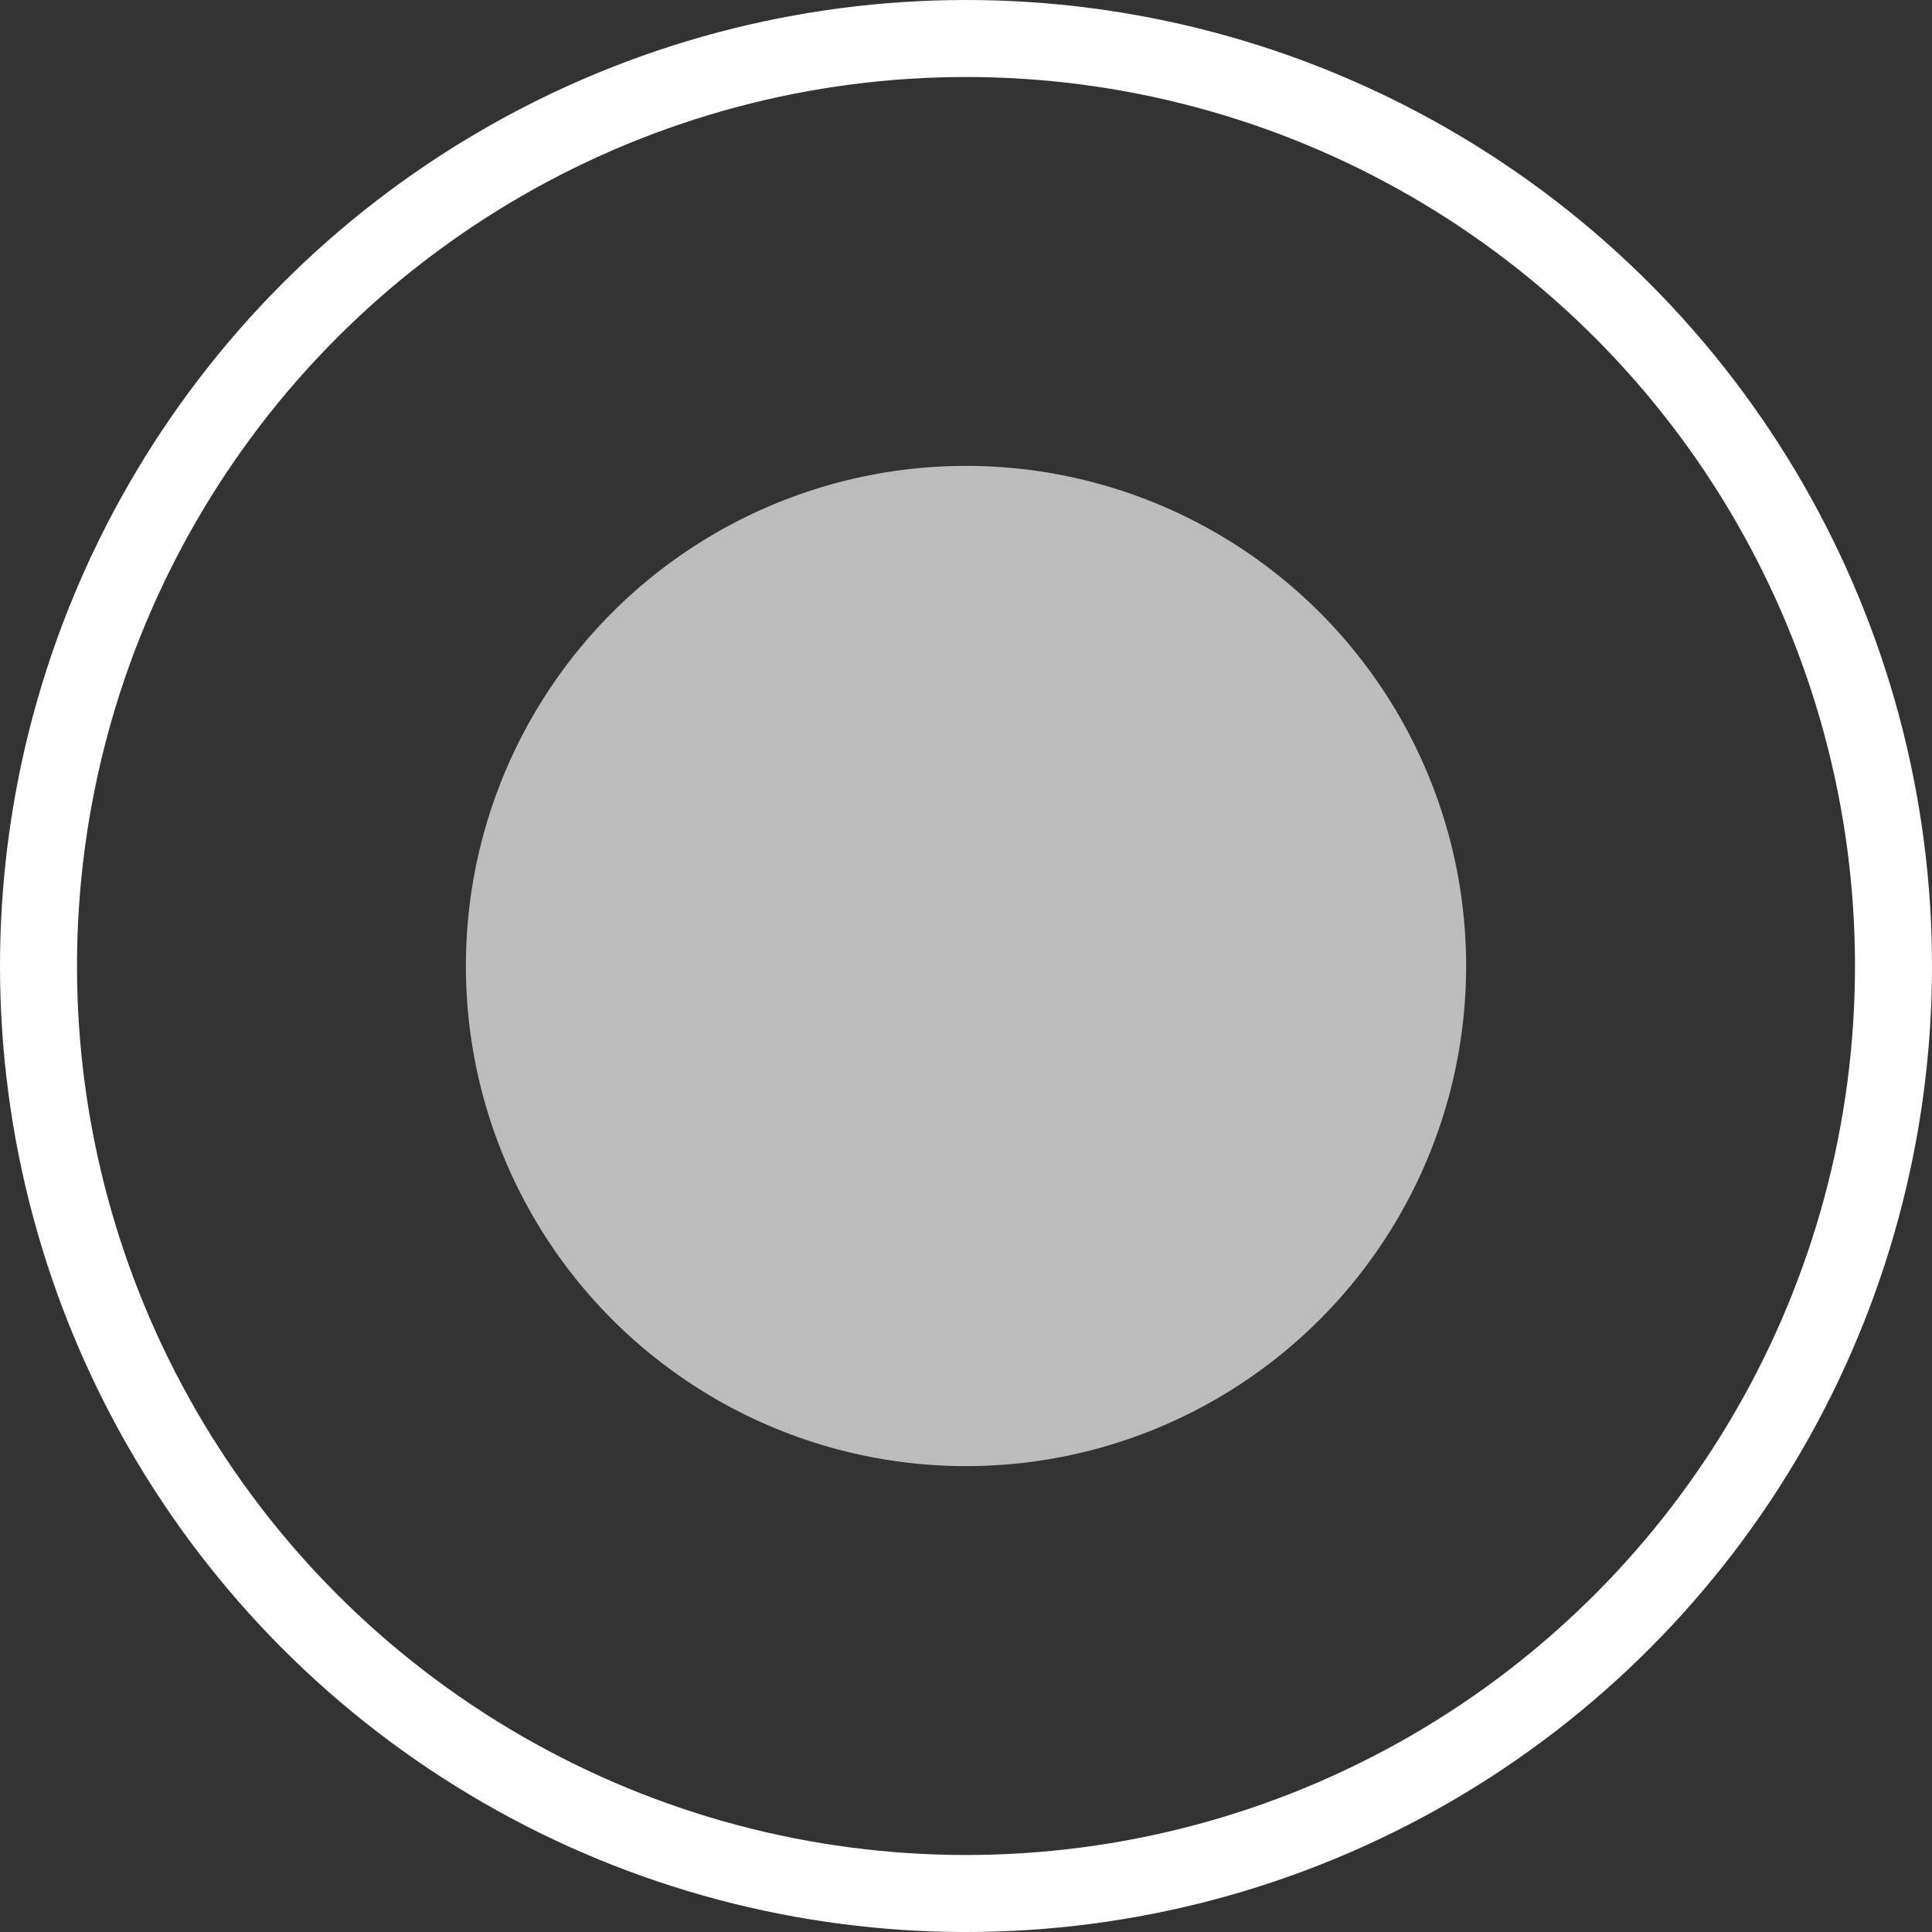
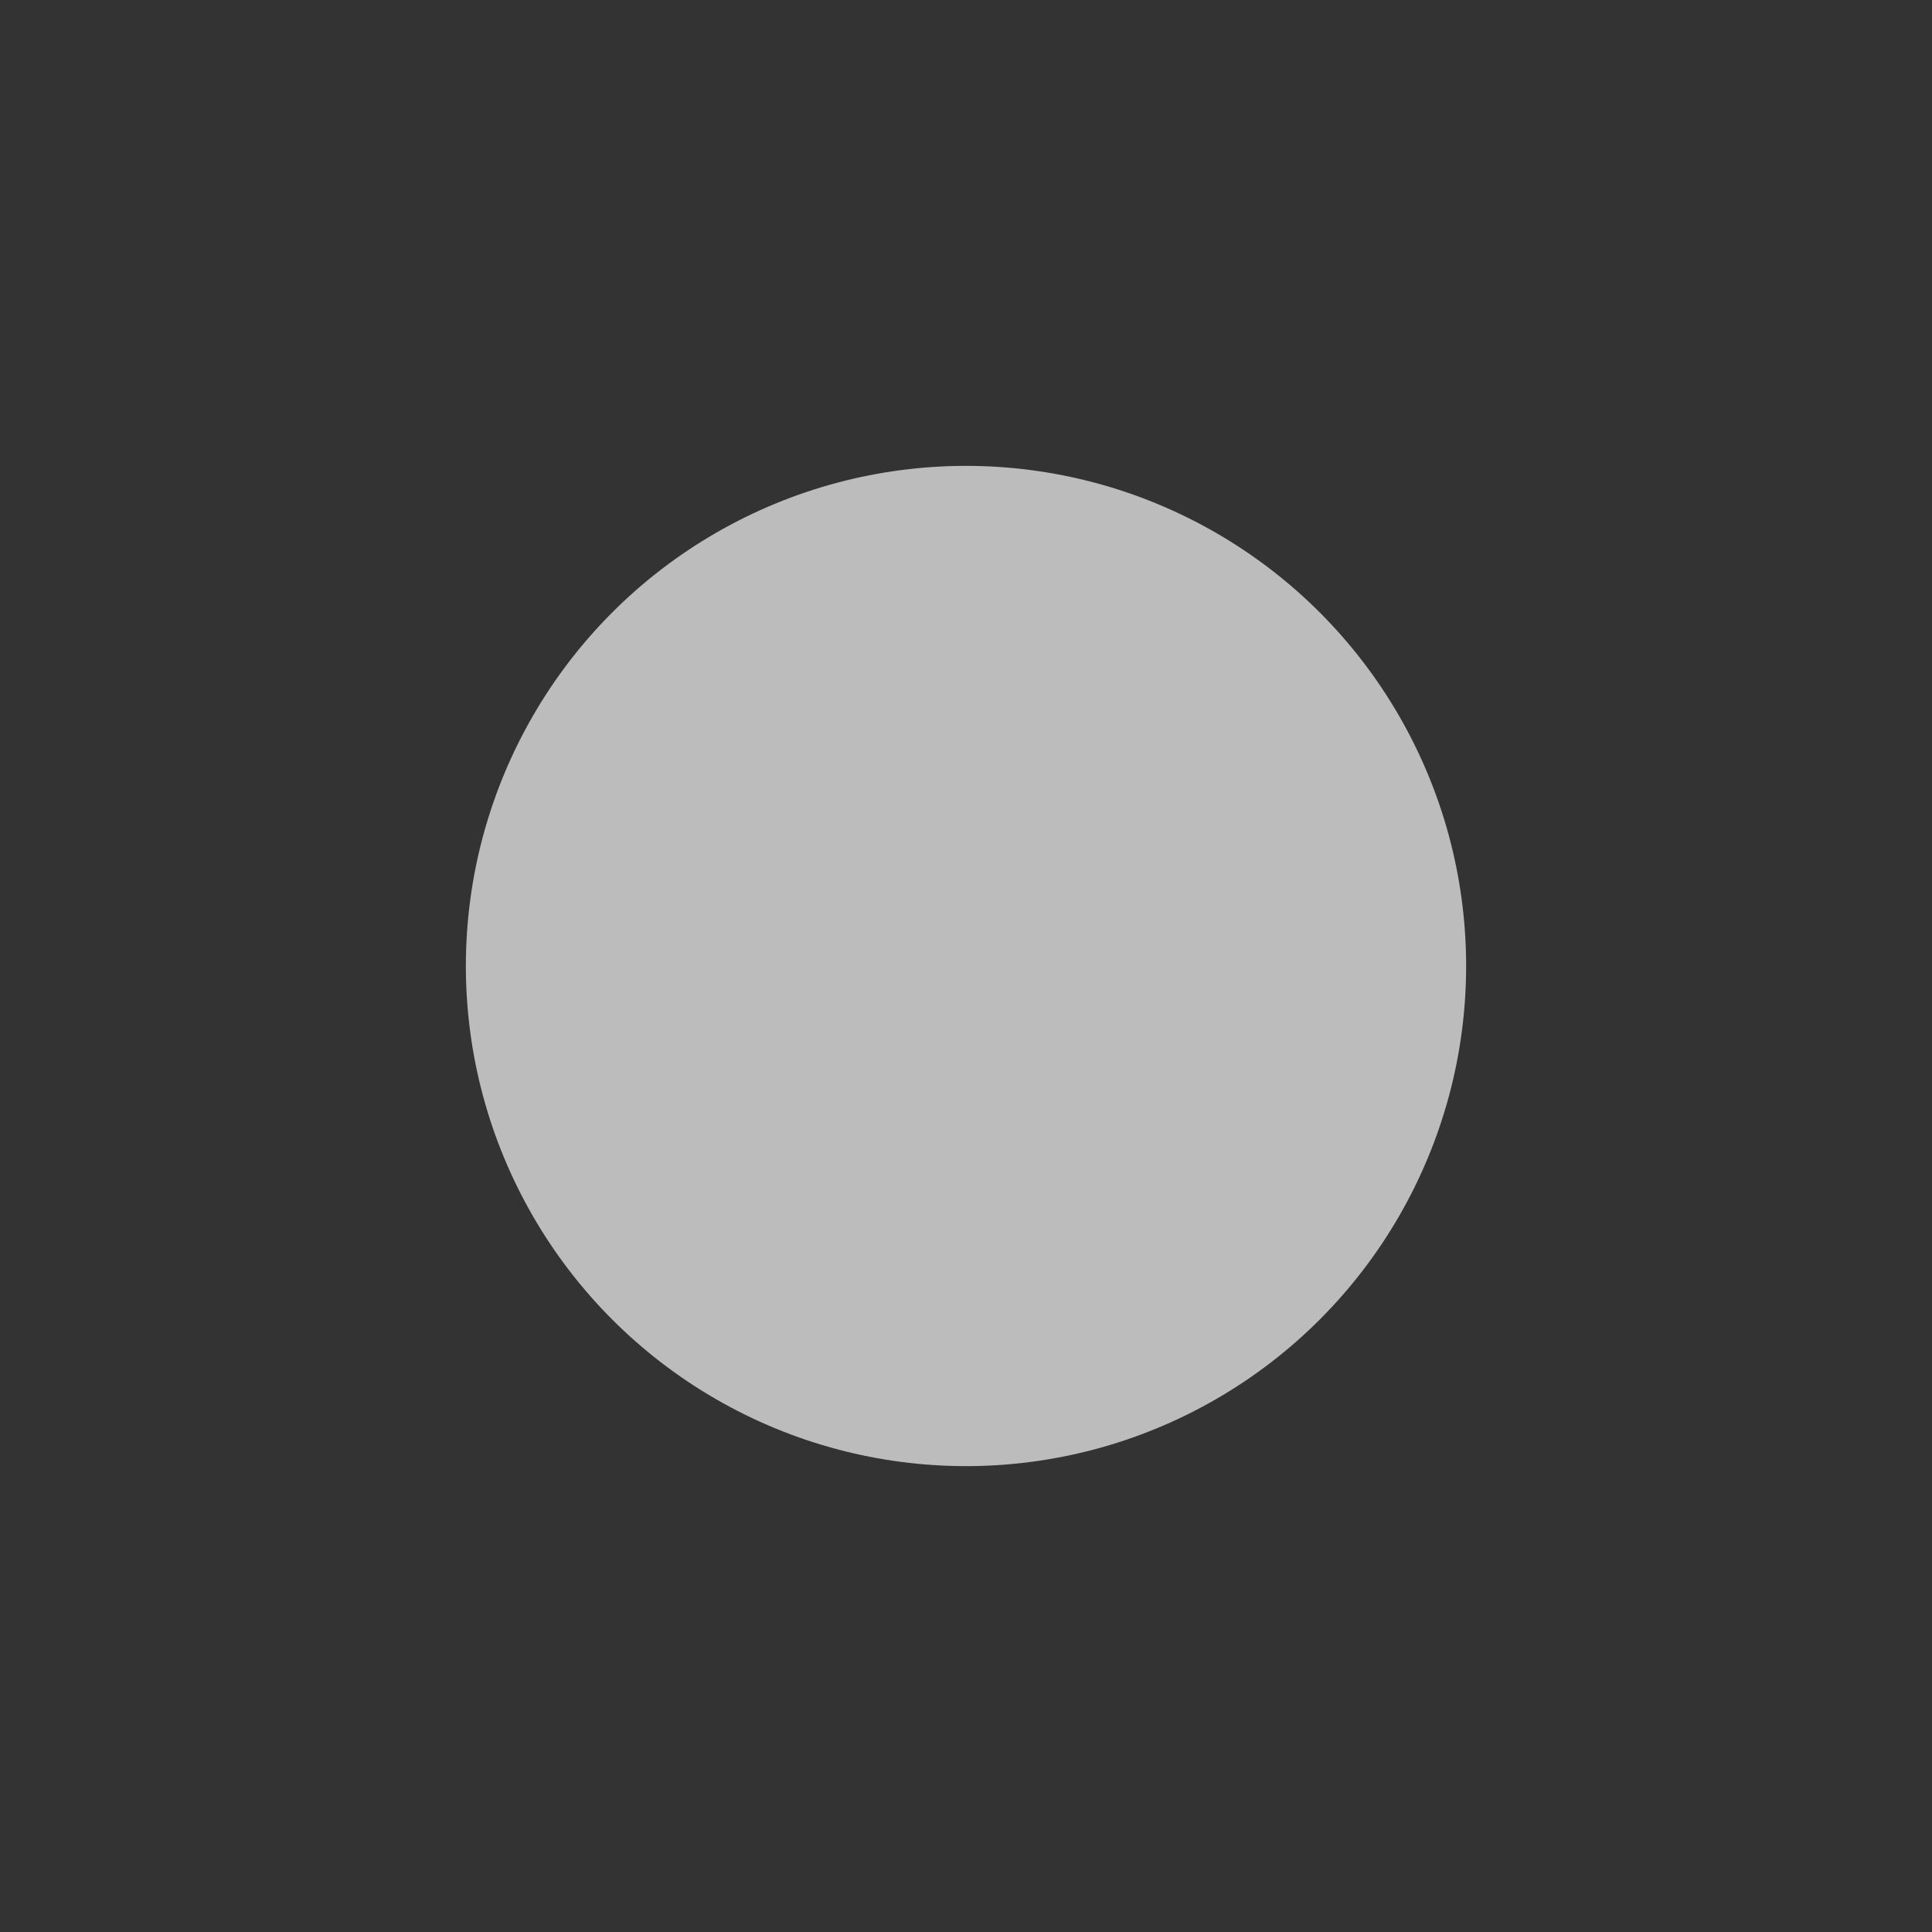
<svg xmlns="http://www.w3.org/2000/svg" viewBox="0 0 50.18 50.18">
  <rect x="0" y="0" width="50.18" height="50.18" fill="#333333" stroke="none" />
  <defs>
    <style>.cls-1{fill:none;stroke:#fff;stroke-miterlimit:10;stroke-width:2px;}.cls-2{fill:#fff;opacity:0.67;}</style>
  </defs>
  <title>Asset 2</title>
  <g id="Layer_2" data-name="Layer 2">
    <g id="Livello_1" data-name="Livello 1">
-       <circle class="cls-1" cx="25.09" cy="25.09" r="24.09" />
      <circle class="cls-2" cx="25.09" cy="25.09" r="12.99" />
    </g>
  </g>
</svg>